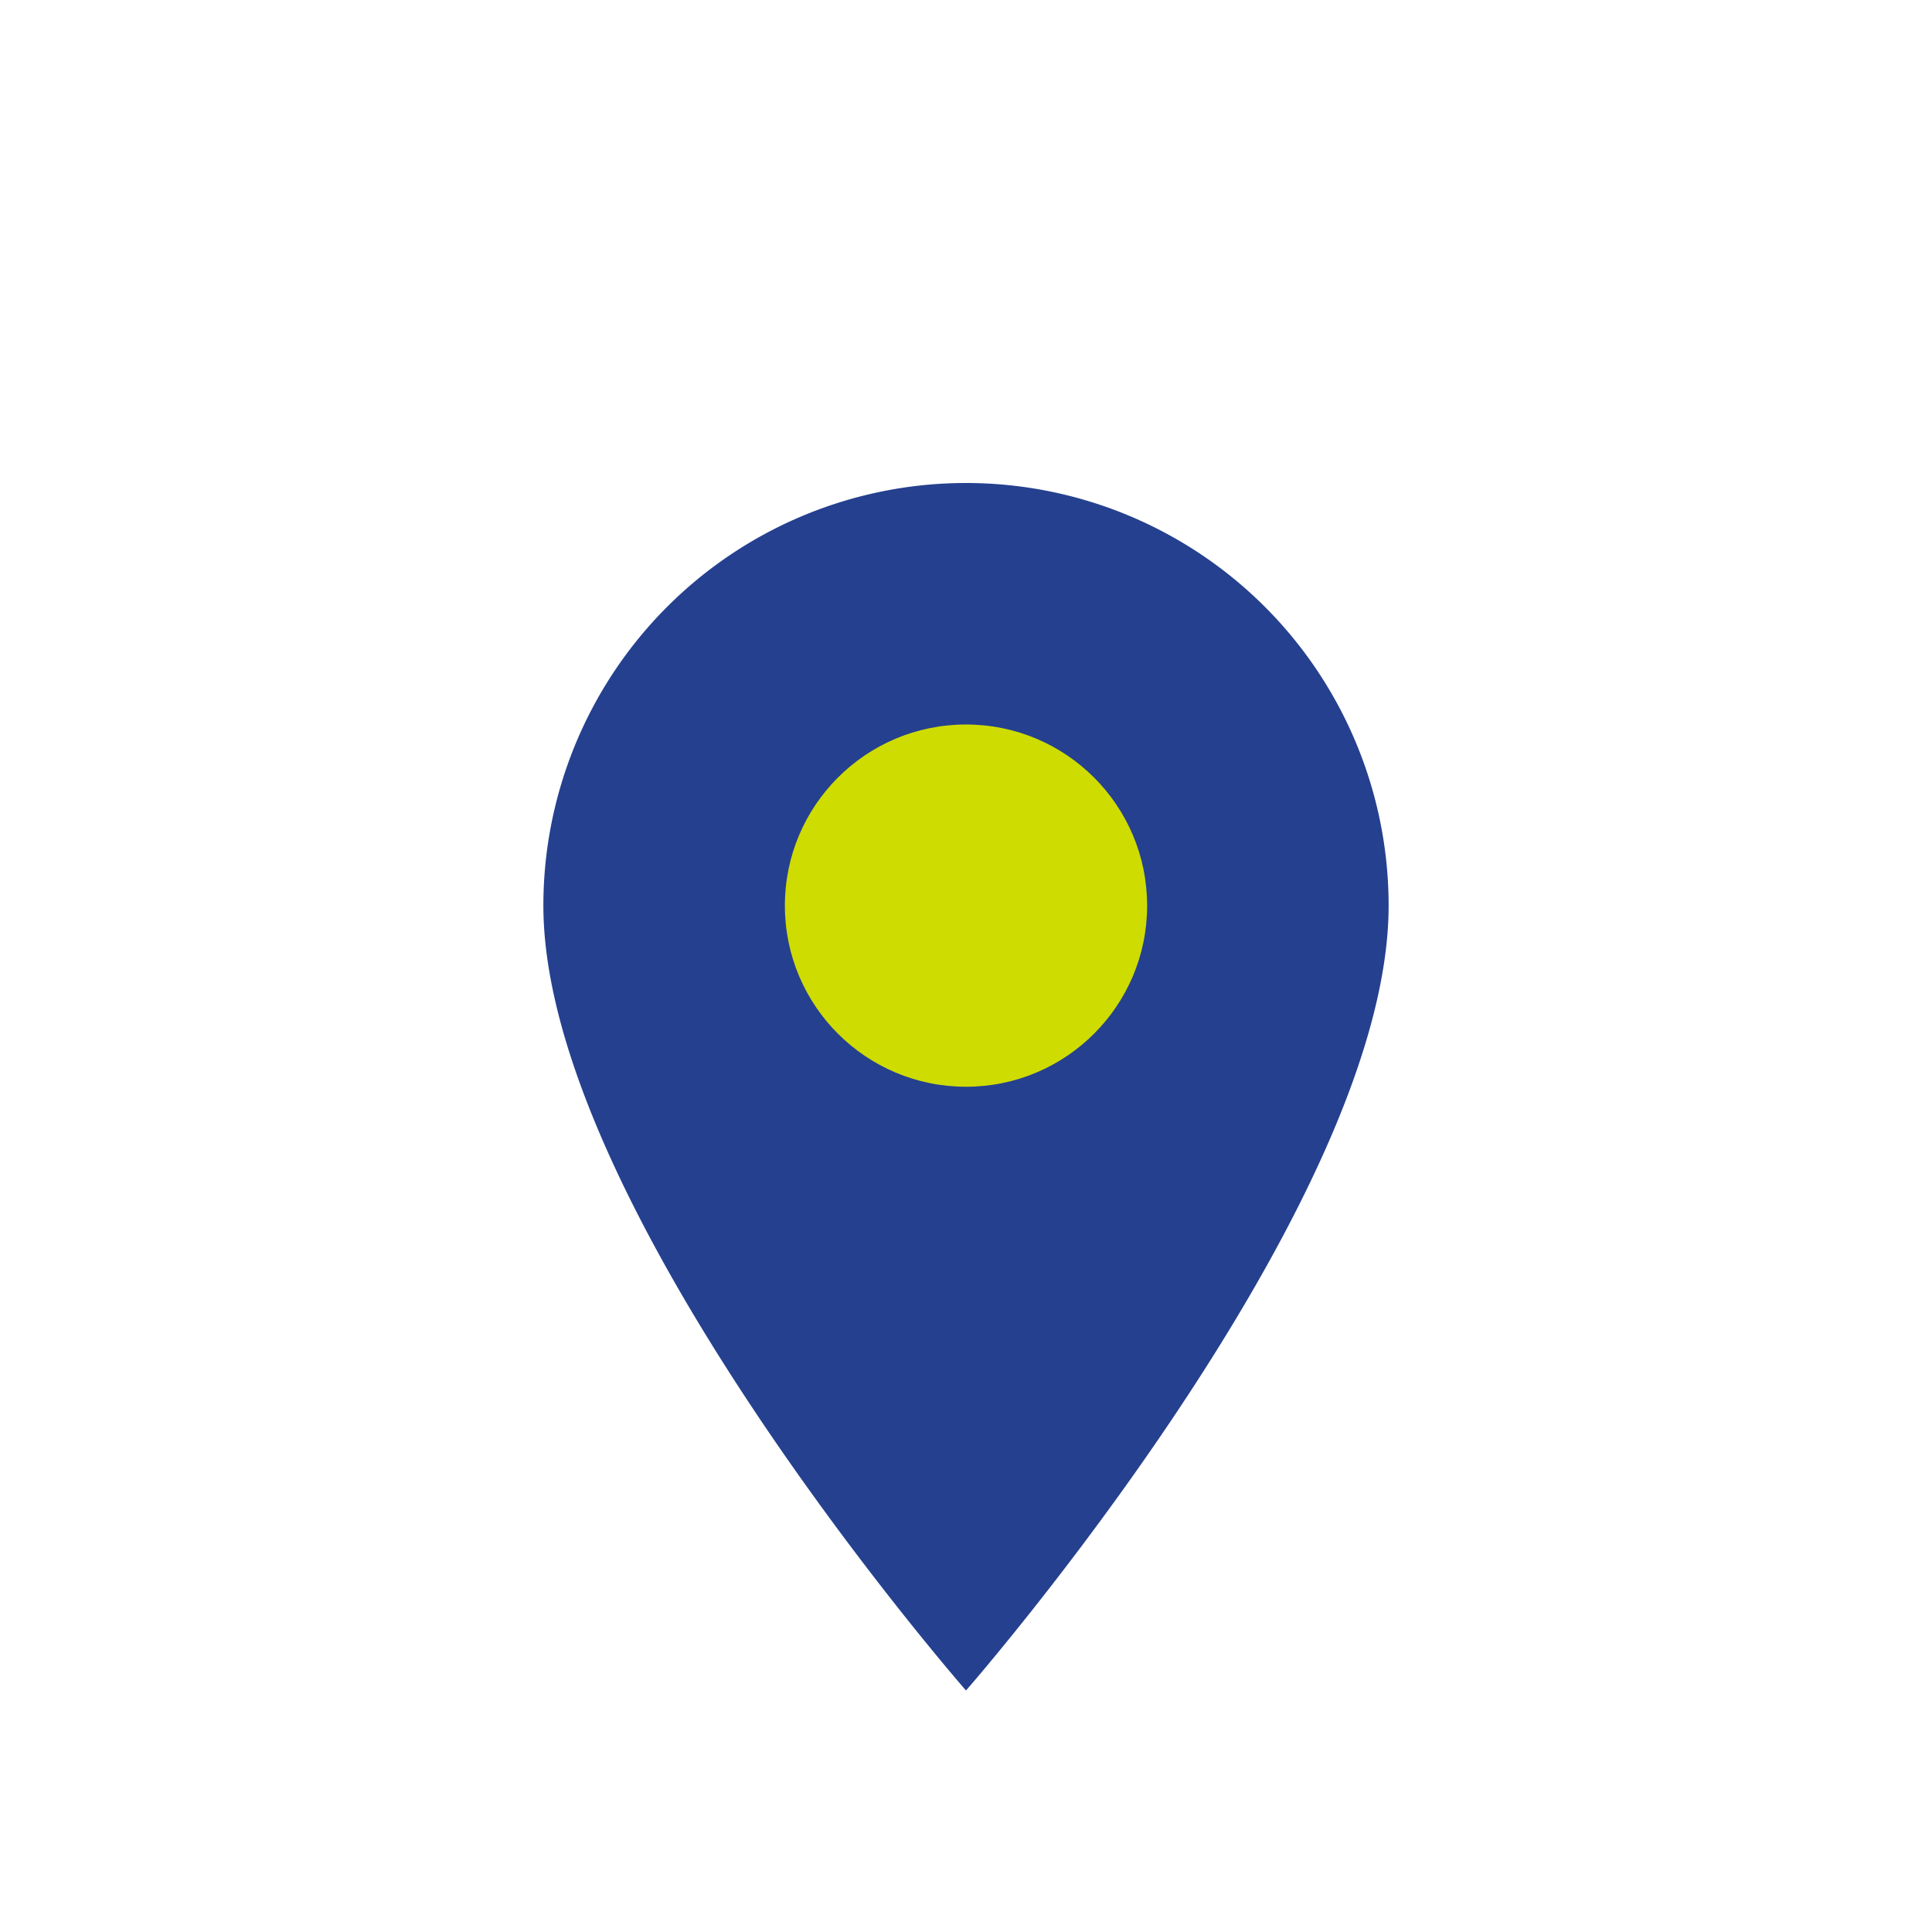
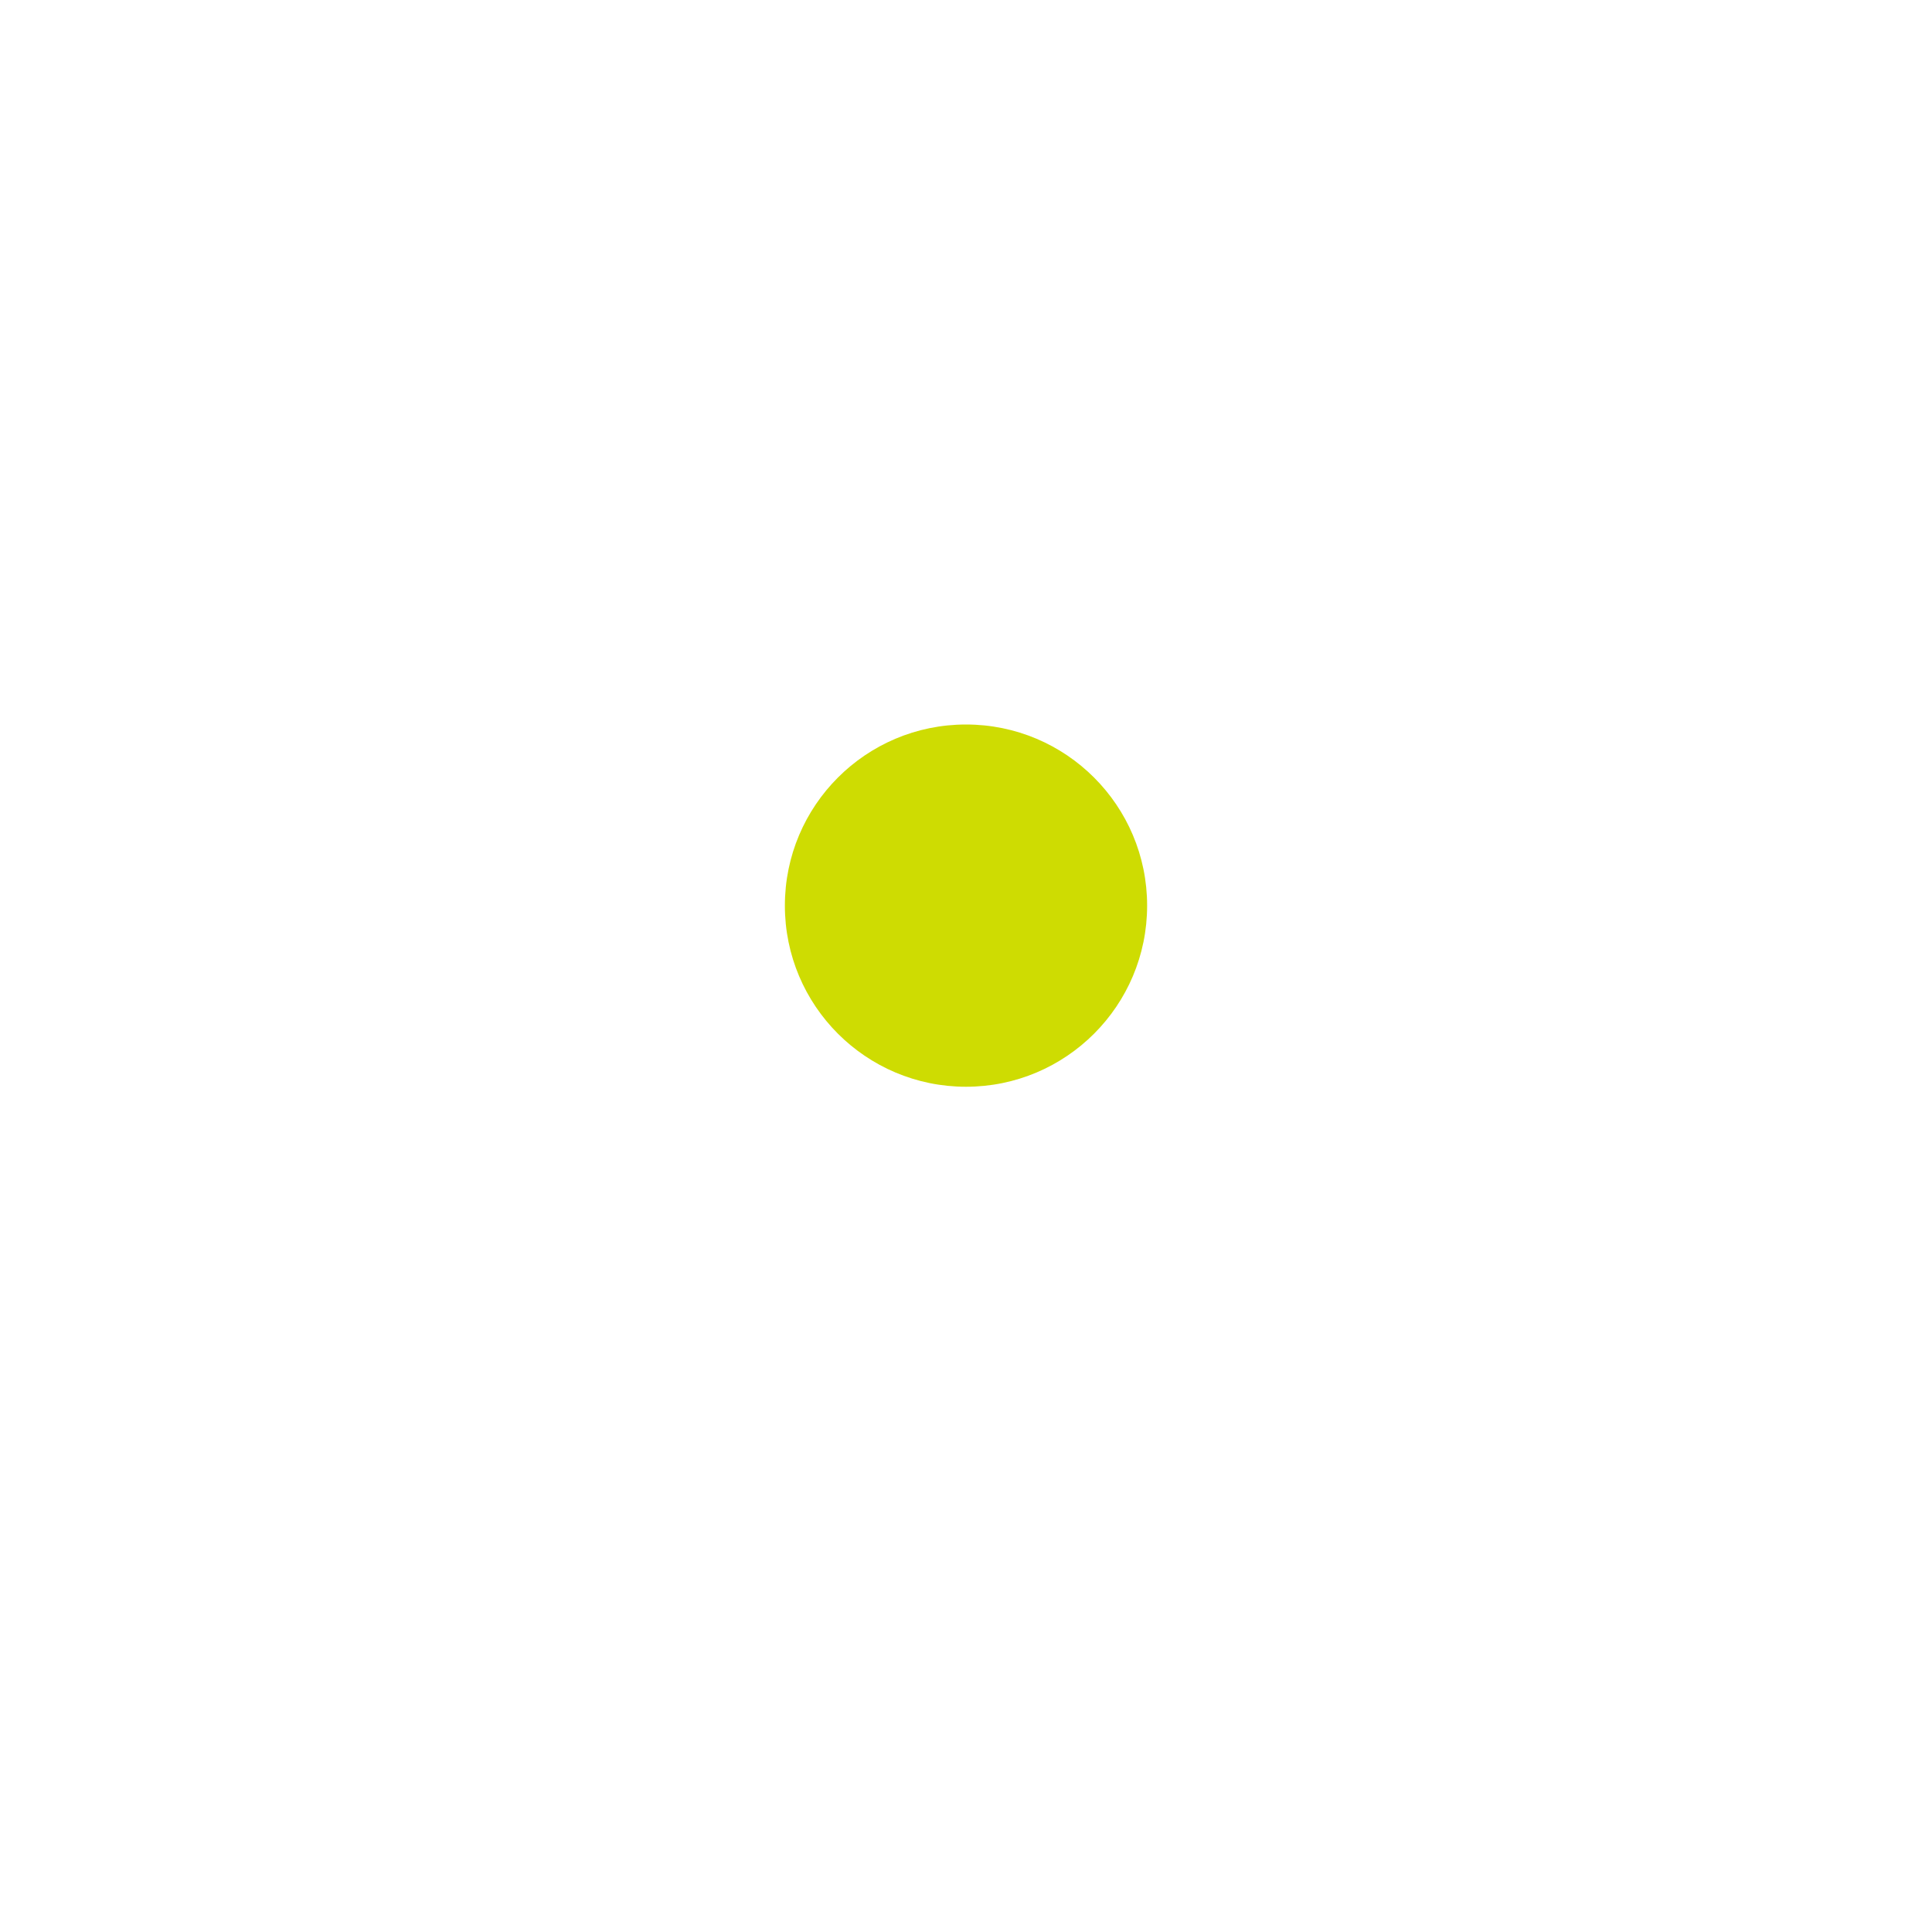
<svg xmlns="http://www.w3.org/2000/svg" width="32" height="32" viewBox="0 0 32 32">
-   <path d="M16 28s-7-8-7-13a7 7 0 1 1 14 0c0 5-7 13-7 13Z" fill="#25408F" />
  <circle cx="16" cy="15" r="3" fill="#CEDC02" />
</svg>